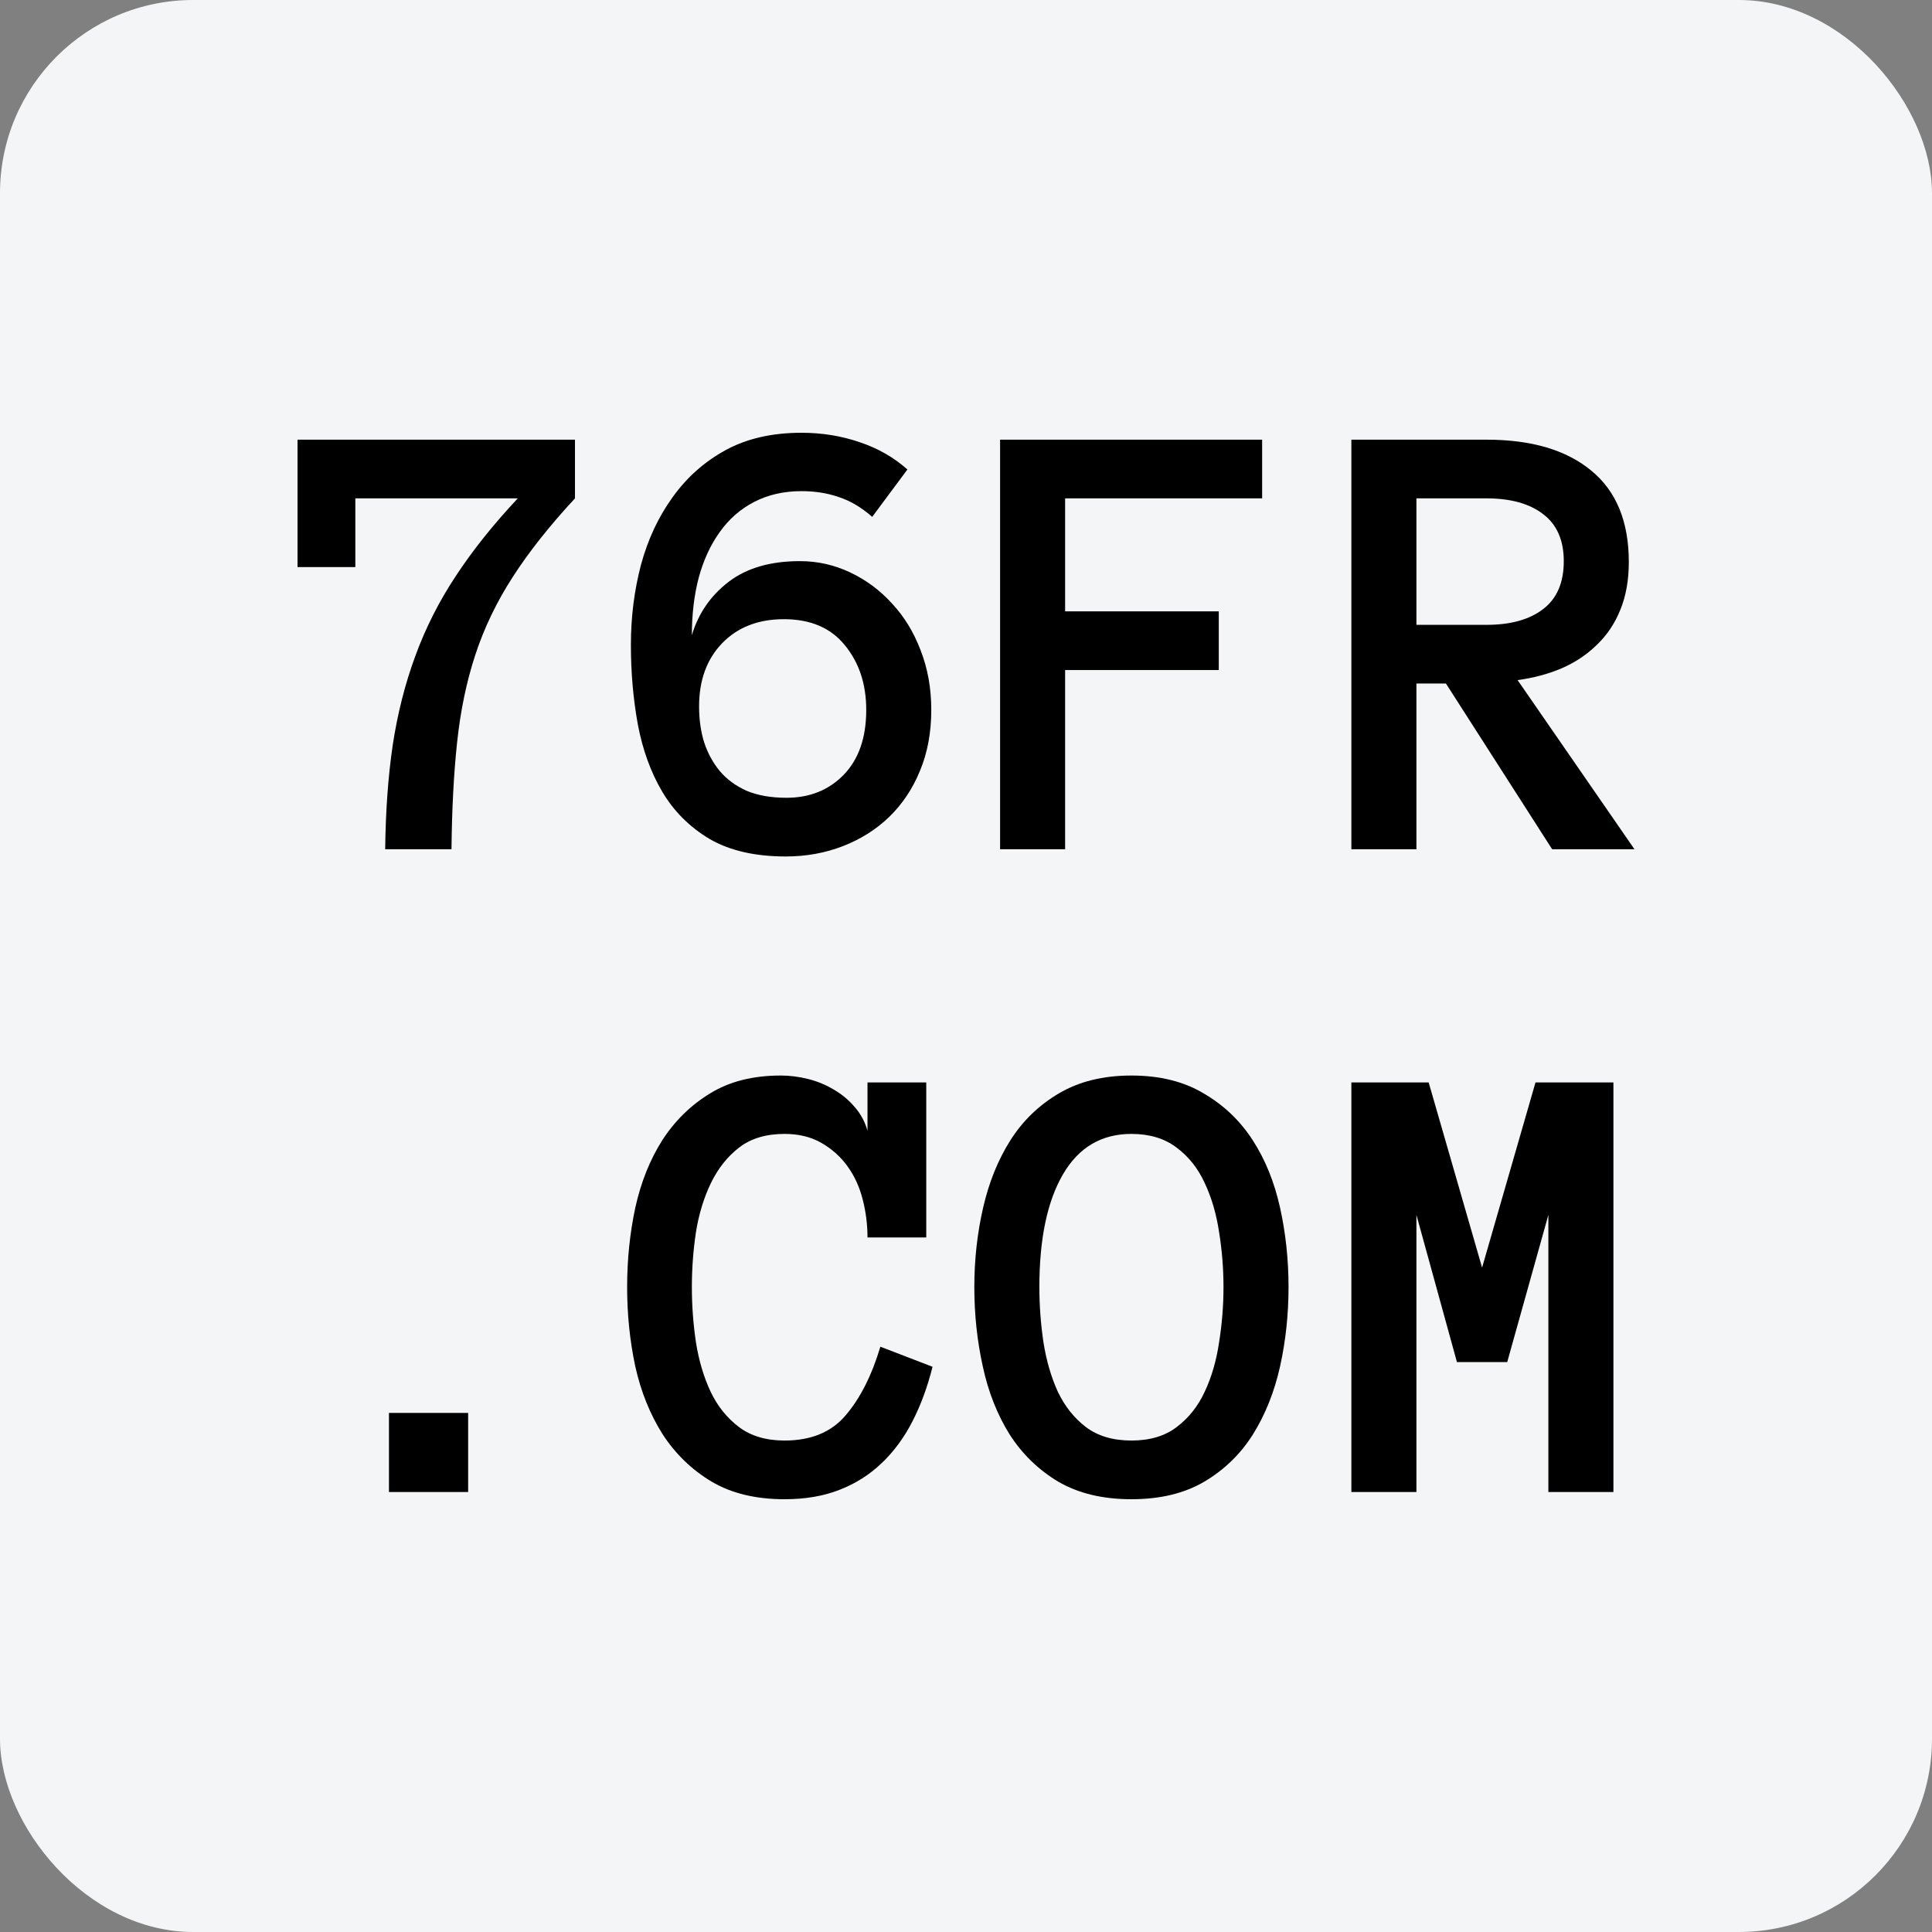
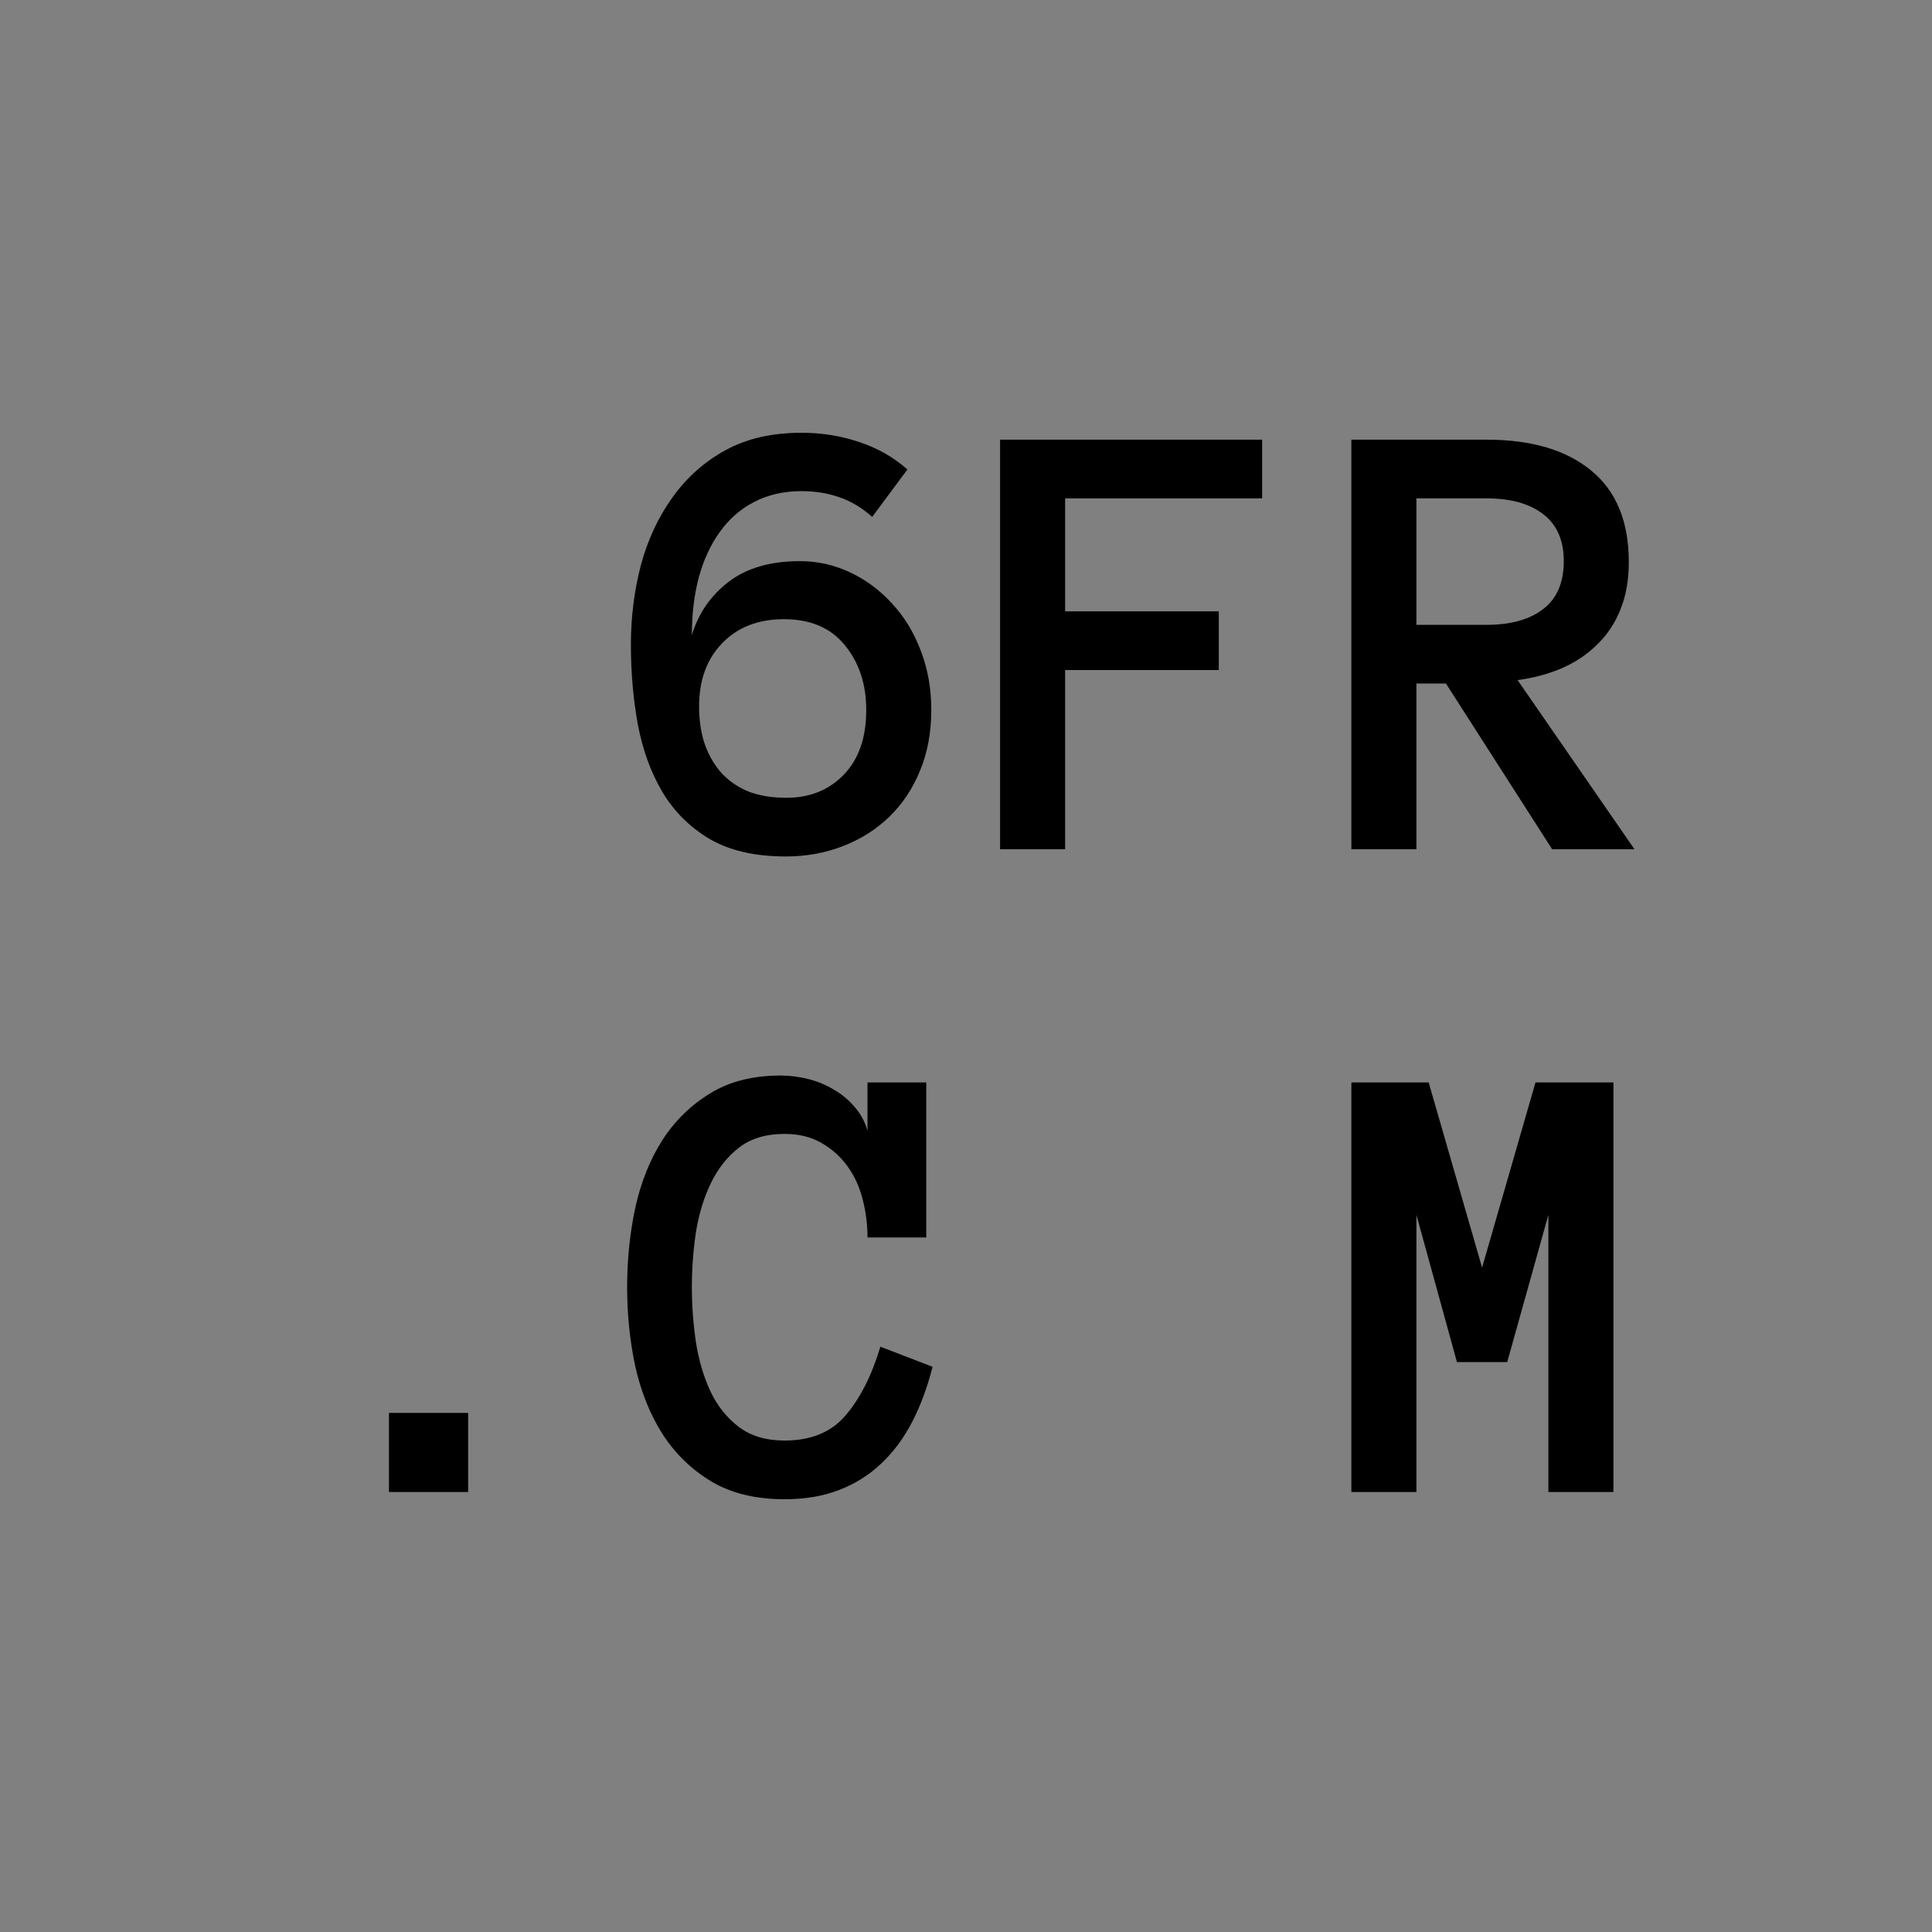
<svg xmlns="http://www.w3.org/2000/svg" width="500" height="500" viewBox="0 0 500 500" fill="none">
  <rect x="0" y="0" width="500" height="500" fill="#808080" stroke="none" />
-   <rect width="500" height="500" rx="50" fill="#F4F5F6" />
-   <path d="M148.802 128.976C142.134 136.178 136.74 143.001 132.62 149.444C128.5 155.834 125.302 162.494 123.025 169.426C120.748 176.357 119.176 183.883 118.309 192.006C117.441 200.074 116.953 209.334 116.845 219.785H99.687C99.796 209.929 100.446 200.941 101.639 192.818C102.886 184.642 104.837 176.952 107.494 169.75C110.15 162.494 113.646 155.59 117.983 149.038C122.32 142.432 127.66 135.745 134.003 128.976H91.962V146.764H77V113.787H148.802V128.976Z" fill="black" />
  <path d="M241.015 183.721C241.015 189.569 240.039 194.822 238.087 199.479C236.19 204.135 233.533 208.115 230.118 211.418C226.757 214.667 222.773 217.185 218.165 218.972C213.557 220.759 208.624 221.653 203.365 221.653C195.396 221.653 188.81 220.137 183.605 217.104C178.455 214.018 174.39 209.956 171.408 204.921C168.426 199.885 166.312 194.064 165.065 187.457C163.873 180.851 163.276 174.001 163.276 166.908C163.276 159.706 164.144 152.802 165.878 146.195C167.667 139.589 170.405 133.741 174.091 128.651C177.778 123.507 182.359 119.446 187.834 116.467C193.309 113.489 199.842 112 207.431 112C212.744 112 217.758 112.812 222.475 114.437C227.191 116.007 231.311 118.363 234.835 121.503L225.727 133.768C222.962 131.331 220.089 129.626 217.108 128.651C214.18 127.622 210.955 127.108 207.431 127.108C202.877 127.108 198.812 128.028 195.234 129.869C191.656 131.71 188.674 134.31 186.289 137.667C183.904 140.97 182.088 144.896 180.841 149.444C179.648 153.993 179.052 158.975 179.052 164.39C180.732 158.758 183.904 154.155 188.566 150.582C193.228 147.008 199.381 145.221 207.024 145.221C211.578 145.221 215.915 146.195 220.035 148.145C224.155 150.094 227.76 152.775 230.85 156.186C233.994 159.543 236.461 163.577 238.25 168.288C240.093 172.999 241.015 178.144 241.015 183.721ZM224.182 183.721C224.182 177.061 222.339 171.483 218.653 166.989C215.021 162.494 209.762 160.247 202.877 160.247C196.209 160.247 190.87 162.332 186.858 166.501C182.901 170.617 180.922 176.059 180.922 182.828C180.922 186.185 181.356 189.271 182.223 192.087C183.145 194.903 184.5 197.394 186.289 199.56C188.132 201.726 190.463 203.431 193.282 204.677C196.155 205.868 199.57 206.464 203.528 206.464C209.545 206.464 214.478 204.487 218.327 200.534C222.231 196.527 224.182 190.923 224.182 183.721Z" fill="black" />
  <path d="M326.64 128.976H275.655V158.217H315.419V173.406H275.655V219.785H258.823V113.787H326.64V128.976Z" fill="black" />
  <path d="M423 219.785H401.695L374.21 176.898H366.567V219.785H349.734V113.787H384.7C396.355 113.787 405.409 116.467 411.86 121.828C418.311 127.135 421.536 135.014 421.536 145.464C421.536 150.121 420.804 154.237 419.341 157.81C417.931 161.33 415.898 164.363 413.242 166.908C410.64 169.453 407.577 171.483 404.053 172.999C400.584 174.461 396.816 175.463 392.75 176.005L423 219.785ZM404.704 145.221C404.704 139.806 402.915 135.745 399.337 133.037C395.813 130.33 390.934 128.976 384.7 128.976H366.567V161.709H384.7C390.934 161.709 395.813 160.356 399.337 157.648C402.915 154.941 404.704 150.798 404.704 145.221Z" fill="black" />
  <path d="M121.155 386.132H100.663V365.663H121.155V386.132Z" fill="black" />
  <path d="M241.34 353.723C240.039 358.922 238.304 363.633 236.136 367.856C233.967 372.08 231.311 375.681 228.167 378.659C225.077 381.637 221.445 383.939 217.27 385.563C213.15 387.188 208.407 388 203.04 388C195.613 388 189.325 386.484 184.175 383.451C179.025 380.365 174.796 376.277 171.489 371.187C168.237 366.042 165.878 360.194 164.415 353.642C163.005 347.036 162.301 340.186 162.301 333.092C162.301 325.999 163.005 319.149 164.415 312.543C165.878 305.936 168.21 300.115 171.408 295.079C174.661 290.044 178.781 286.009 183.768 282.977C188.755 279.891 194.854 278.347 202.064 278.347C204.395 278.347 206.753 278.645 209.139 279.241C211.524 279.836 213.747 280.757 215.807 282.002C217.867 283.194 219.656 284.683 221.173 286.47C222.746 288.257 223.857 290.314 224.507 292.643V280.134H239.714V320.259H224.507C224.507 316.956 224.101 313.707 223.288 310.512C222.475 307.263 221.173 304.393 219.384 301.902C217.596 299.411 215.346 297.381 212.635 295.81C209.925 294.24 206.726 293.455 203.04 293.455C198.269 293.455 194.366 294.619 191.33 296.948C188.295 299.276 185.855 302.335 184.012 306.126C182.169 309.916 180.868 314.167 180.109 318.878C179.404 323.589 179.052 328.327 179.052 333.092C179.052 337.858 179.404 342.623 180.109 347.388C180.868 352.153 182.142 356.431 183.931 360.221C185.72 363.958 188.159 366.99 191.249 369.318C194.339 371.647 198.269 372.811 203.04 372.811C209.925 372.811 215.21 370.618 218.897 366.232C222.637 361.846 225.619 355.943 227.841 348.525L241.34 353.723Z" fill="black" />
-   <path d="M252.155 333.092C252.155 325.999 252.914 319.149 254.432 312.543C255.95 305.936 258.308 300.115 261.506 295.079C264.705 290.044 268.879 286.009 274.029 282.977C279.233 279.891 285.494 278.347 292.813 278.347C300.131 278.347 306.366 279.891 311.516 282.977C316.72 286.009 320.948 290.044 324.201 295.079C327.454 300.115 329.812 305.936 331.275 312.543C332.739 319.149 333.471 325.999 333.471 333.092C333.471 340.186 332.739 347.036 331.275 353.642C329.812 360.194 327.481 366.042 324.282 371.187C321.084 376.277 316.882 380.365 311.678 383.451C306.528 386.484 300.24 388 292.813 388C285.386 388 279.071 386.484 273.866 383.451C268.716 380.365 264.515 376.277 261.262 371.187C258.064 366.042 255.76 360.194 254.35 353.642C252.887 347.036 252.155 340.186 252.155 333.092ZM268.987 333.092C268.987 337.858 269.34 342.623 270.044 347.388C270.803 352.153 272.05 356.431 273.785 360.221C275.574 363.958 277.986 366.99 281.022 369.318C284.112 371.647 288.042 372.811 292.813 372.811C297.583 372.811 301.487 371.647 304.522 369.318C307.612 366.99 310.025 363.958 311.76 360.221C313.549 356.431 314.795 352.153 315.5 347.388C316.259 342.623 316.639 337.858 316.639 333.092C316.639 328.327 316.259 323.589 315.5 318.878C314.795 314.167 313.549 309.916 311.76 306.126C310.025 302.335 307.585 299.276 304.441 296.948C301.351 294.619 297.475 293.455 292.813 293.455C285.061 293.455 279.152 296.948 275.086 303.933C271.02 310.918 268.987 320.638 268.987 333.092Z" fill="black" />
  <path d="M417.552 386.132H400.719V314.411L390.067 352.505H377.056L366.567 314.411V386.132H349.734V280.134H369.738L383.562 328.057L397.385 280.134H417.552V386.132Z" fill="black" />
</svg>